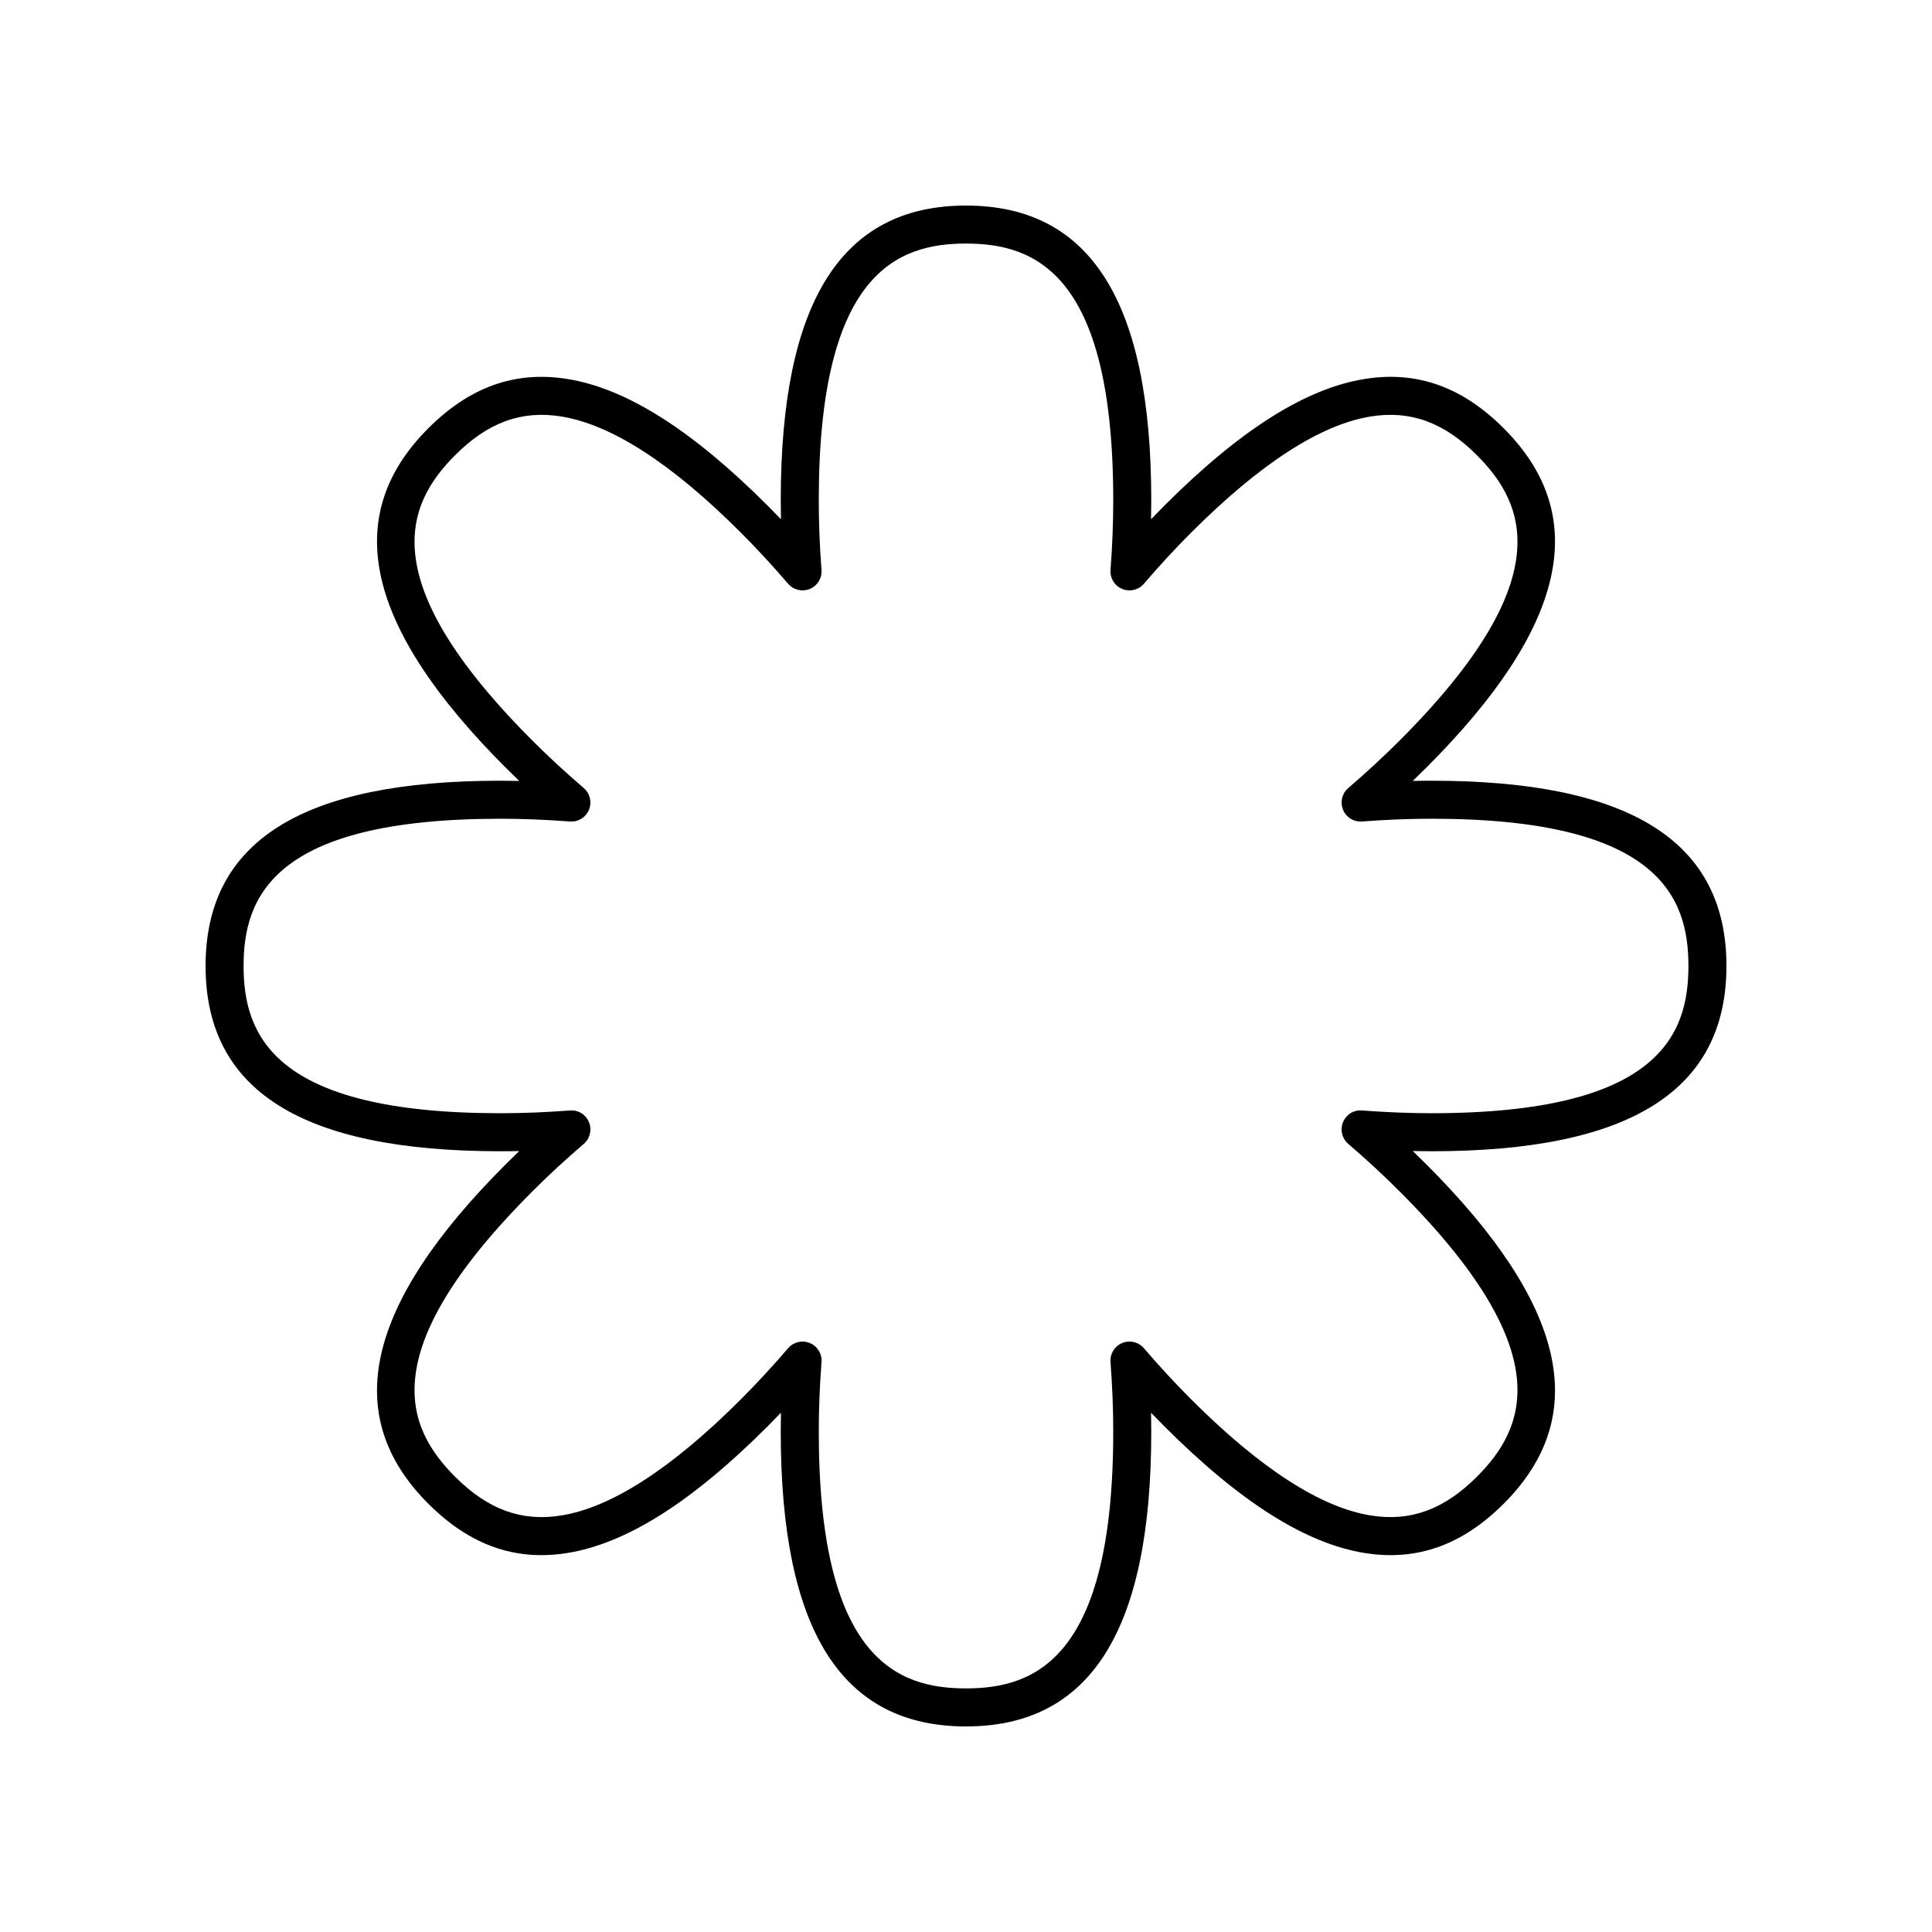
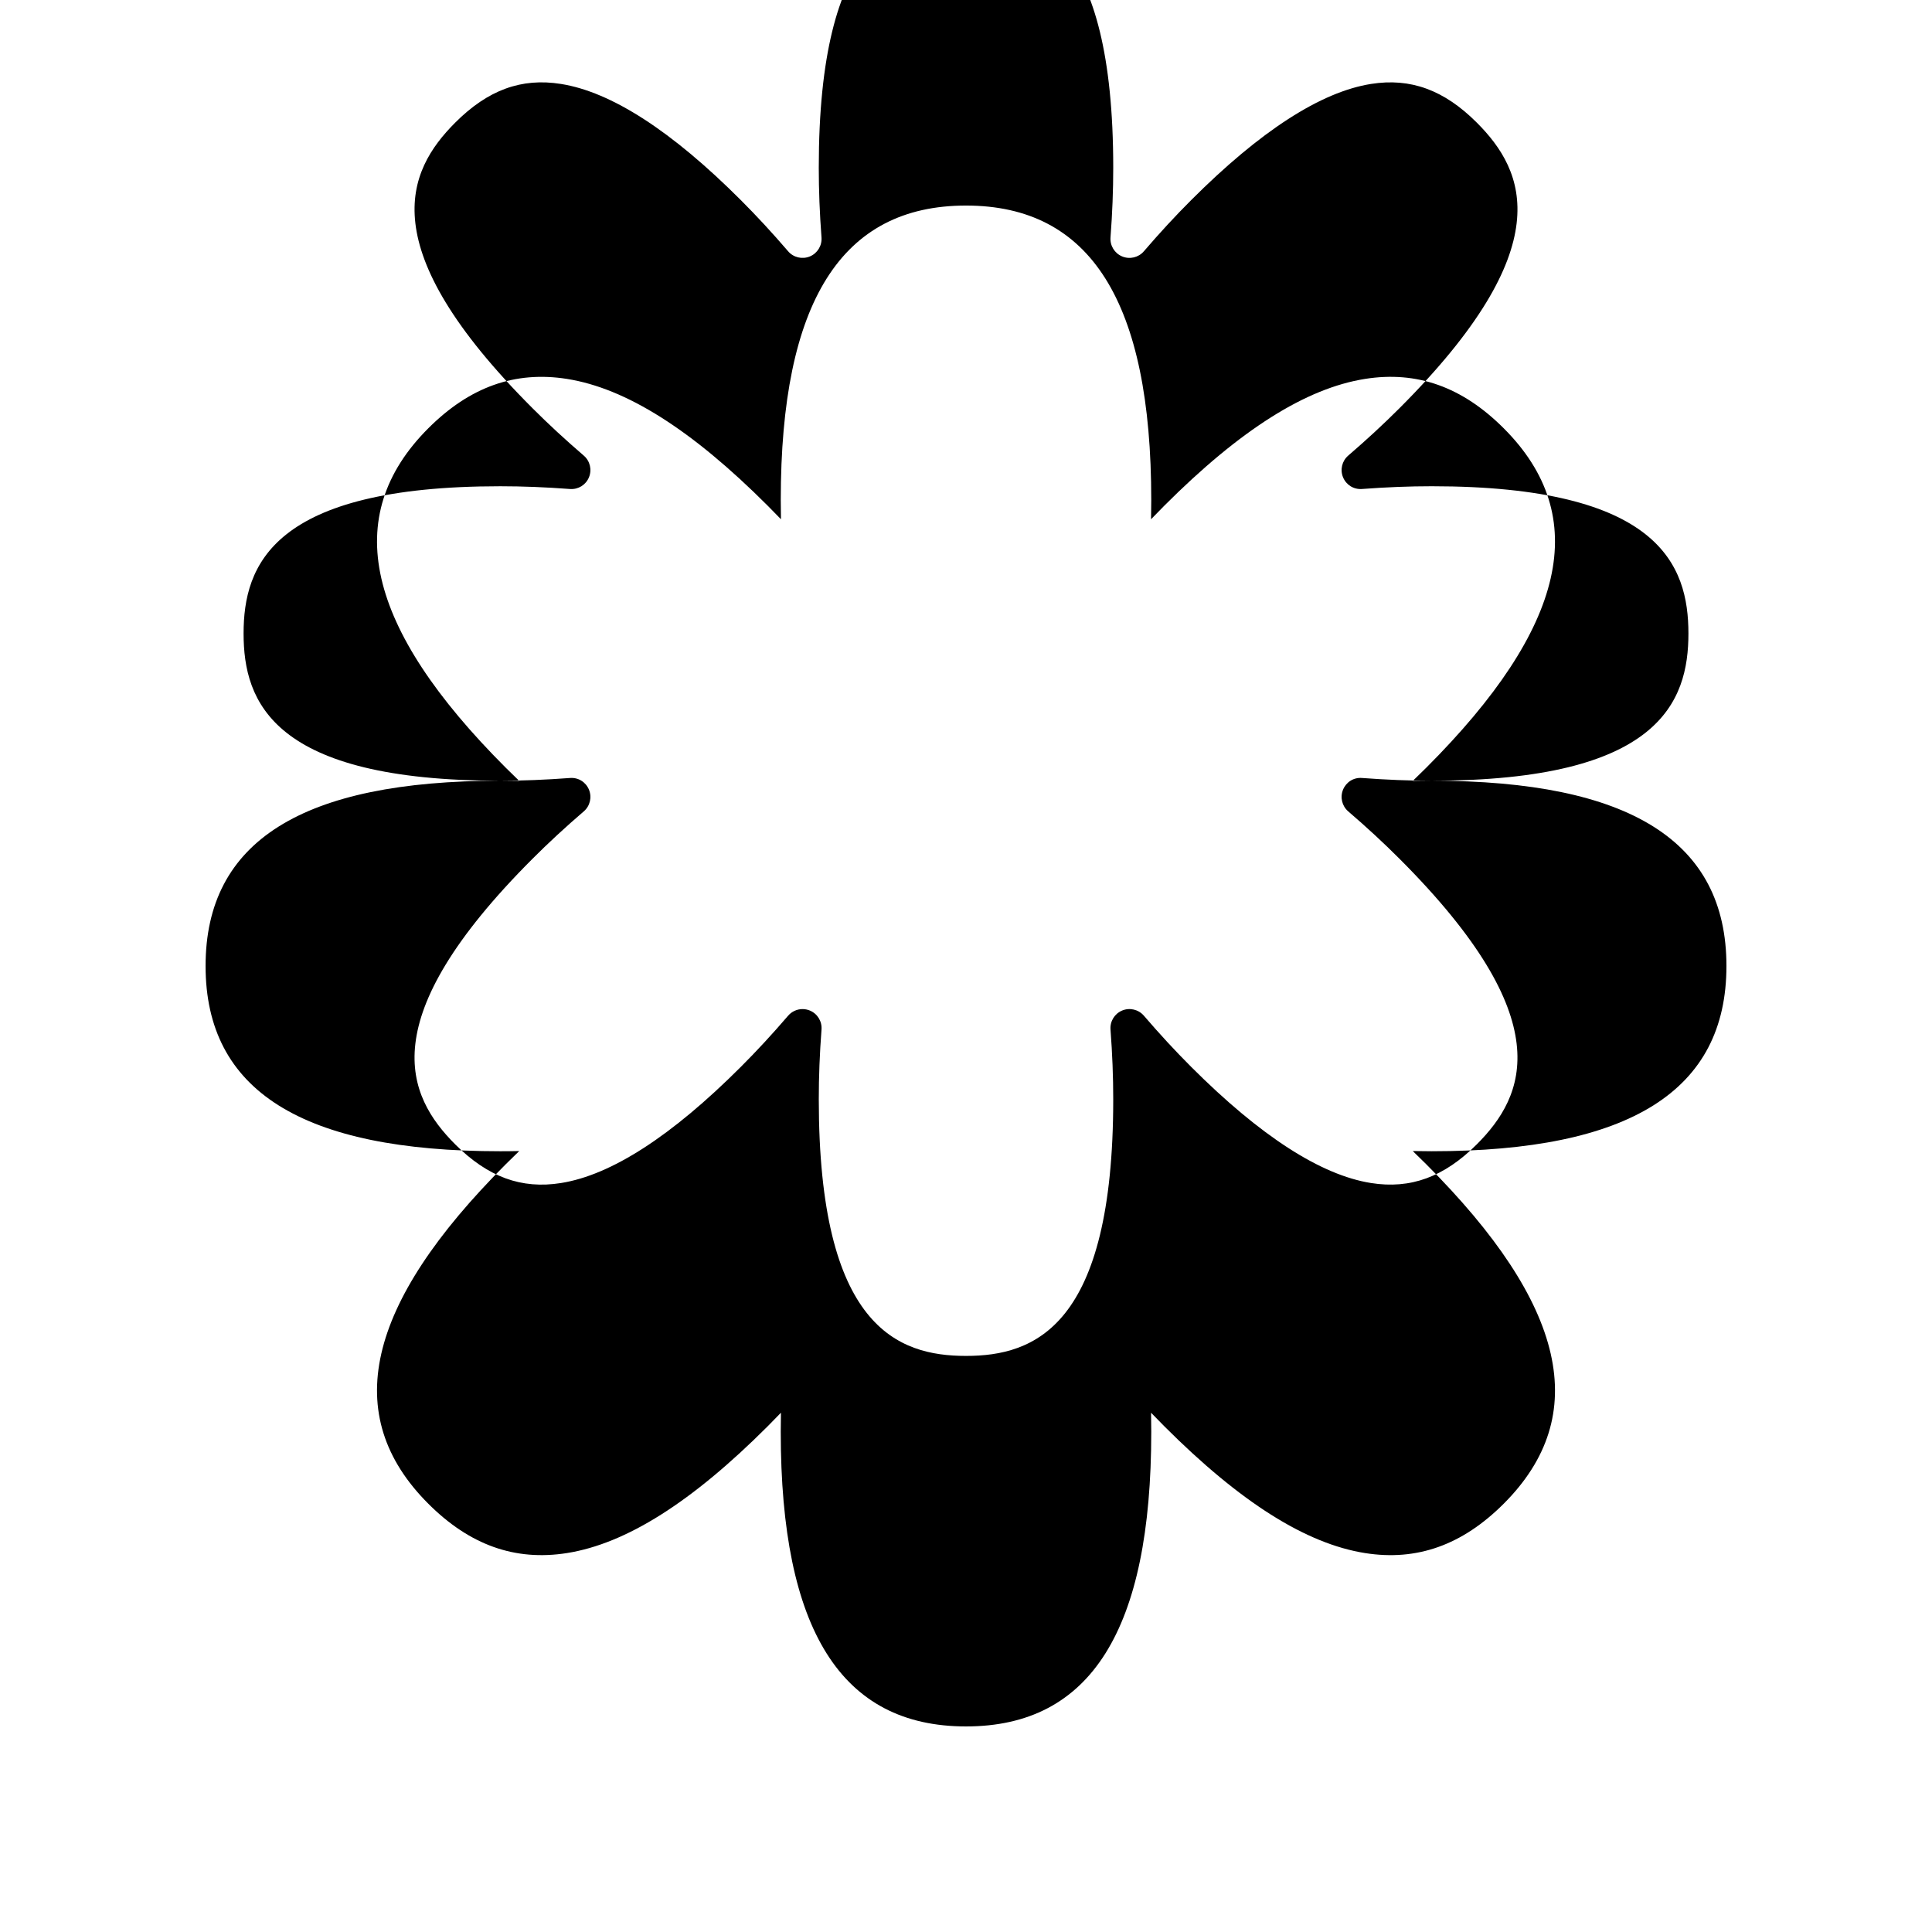
<svg xmlns="http://www.w3.org/2000/svg" fill="#000000" width="800px" height="800px" version="1.1" viewBox="144 144 512 512">
-   <path d="m523.43 350.9c-1.668 0-3.344 0.016-5.039 0.055 1.219-1.168 2.422-2.344 3.602-3.523 37.16-37.16 43.867-66.574 20.508-89.934-10.98-10.984-23.012-15.258-36.734-13.086-15.676 2.481-33.078 13.469-53.199 33.59-1.18 1.184-2.356 2.383-3.527 3.606 0.035-1.688 0.055-3.367 0.055-5.039 0-52.551-16.059-78.094-49.09-78.094s-49.094 25.543-49.094 78.094c0 1.672 0.02 3.352 0.055 5.039-1.172-1.223-2.348-2.422-3.527-3.602-20.121-20.125-37.523-31.113-53.199-33.594-13.738-2.164-25.75 2.102-36.734 13.086-23.359 23.359-16.652 52.777 20.508 89.938 1.18 1.18 2.383 2.352 3.602 3.519-1.691-0.035-3.371-0.055-5.039-0.055-52.551 0-78.094 16.062-78.094 49.098s25.543 49.094 78.094 49.094c1.668 0 3.344-0.016 5.031-0.055-1.219 1.172-2.414 2.344-3.598 3.523-37.16 37.16-43.867 66.574-20.508 89.934 10.98 10.98 22.992 15.25 36.734 13.086 15.676-2.481 33.078-13.469 53.199-33.59 1.18-1.184 2.356-2.383 3.527-3.606-0.035 1.688-0.055 3.367-0.055 5.039 0.004 52.551 16.062 78.098 49.098 78.098 33.031 0 49.094-25.543 49.094-78.094 0-1.672-0.02-3.352-0.055-5.039 1.172 1.223 2.348 2.422 3.527 3.602 20.121 20.125 37.523 31.113 53.199 33.594 13.727 2.164 25.75-2.109 36.734-13.086 23.359-23.359 16.652-52.777-20.508-89.934-1.18-1.184-2.379-2.356-3.598-3.527 1.688 0.035 3.367 0.055 5.031 0.055 52.551 0 78.098-16.059 78.098-49.094s-25.547-49.098-78.098-49.098zm0 88.113c-5.922 0-11.969-0.238-18.477-0.727-2.234-0.184-4.203 1.086-5.031 3.094-0.832 2.012-0.281 4.328 1.367 5.75 4.949 4.254 9.391 8.359 13.578 12.551 42.629 42.629 33.352 62.84 20.508 75.688-8.656 8.652-17.551 11.922-28.035 10.258-13.312-2.106-29.344-12.457-47.648-30.766-4.211-4.207-8.316-8.648-12.551-13.578-1.422-1.656-3.75-2.203-5.75-1.371-2.012 0.832-3.258 2.863-3.094 5.031 0.488 6.453 0.723 12.496 0.723 18.477 0 60.293-20.852 68.023-39.016 68.023s-39.016-7.731-39.016-68.02c0-5.981 0.234-12.023 0.723-18.477 0.164-2.168-1.082-4.203-3.094-5.031-0.625-0.258-1.277-0.383-1.93-0.383-1.438 0-2.844 0.613-3.824 1.754-4.234 4.926-8.34 9.371-12.551 13.578-18.309 18.309-34.336 28.66-47.648 30.766-10.484 1.676-19.379-1.605-28.035-10.258-12.848-12.848-22.121-33.059 20.508-75.688 4.188-4.191 8.629-8.297 13.578-12.551 1.648-1.418 2.199-3.738 1.367-5.75-0.828-2.008-2.812-3.273-5.031-3.094-6.504 0.488-12.551 0.727-18.477 0.727-60.289-0.004-68.02-20.855-68.02-39.02 0-18.168 7.731-39.02 68.02-39.02 5.922 0 11.969 0.238 18.477 0.727 2.215 0.164 4.203-1.086 5.031-3.094 0.832-2.012 0.281-4.328-1.367-5.75-4.914-4.227-9.359-8.332-13.578-12.551-42.629-42.629-33.352-62.84-20.508-75.688 8.648-8.656 17.535-11.938 28.035-10.258 13.312 2.106 29.344 12.457 47.648 30.766 4.211 4.207 8.316 8.648 12.551 13.578 1.418 1.652 3.738 2.195 5.75 1.371 2.012-0.832 3.258-2.863 3.094-5.031-0.488-6.453-0.723-12.496-0.723-18.477 0.004-60.293 20.852-68.023 39.02-68.023 18.164 0 39.016 7.731 39.016 68.02 0 5.981-0.234 12.023-0.723 18.477-0.164 2.168 1.082 4.203 3.094 5.031 2.008 0.832 4.336 0.285 5.75-1.371 4.234-4.926 8.34-9.371 12.551-13.578 18.309-18.309 34.336-28.66 47.648-30.766 10.5-1.664 19.387 1.609 28.035 10.258 12.848 12.848 22.121 33.059-20.508 75.684-4.223 4.223-8.664 8.328-13.578 12.555-1.648 1.418-2.199 3.738-1.367 5.75 0.832 2.008 2.805 3.262 5.031 3.094 6.504-0.488 12.551-0.727 18.477-0.727 60.289 0.004 68.02 20.855 68.02 39.023 0 18.164-7.731 39.016-68.02 39.016z" />
+   <path d="m523.43 350.9c-1.668 0-3.344 0.016-5.039 0.055 1.219-1.168 2.422-2.344 3.602-3.523 37.16-37.16 43.867-66.574 20.508-89.934-10.98-10.984-23.012-15.258-36.734-13.086-15.676 2.481-33.078 13.469-53.199 33.59-1.18 1.184-2.356 2.383-3.527 3.606 0.035-1.688 0.055-3.367 0.055-5.039 0-52.551-16.059-78.094-49.09-78.094s-49.094 25.543-49.094 78.094c0 1.672 0.02 3.352 0.055 5.039-1.172-1.223-2.348-2.422-3.527-3.602-20.121-20.125-37.523-31.113-53.199-33.594-13.738-2.164-25.75 2.102-36.734 13.086-23.359 23.359-16.652 52.777 20.508 89.938 1.18 1.18 2.383 2.352 3.602 3.519-1.691-0.035-3.371-0.055-5.039-0.055-52.551 0-78.094 16.062-78.094 49.098s25.543 49.094 78.094 49.094c1.668 0 3.344-0.016 5.031-0.055-1.219 1.172-2.414 2.344-3.598 3.523-37.16 37.16-43.867 66.574-20.508 89.934 10.98 10.98 22.992 15.25 36.734 13.086 15.676-2.481 33.078-13.469 53.199-33.59 1.18-1.184 2.356-2.383 3.527-3.606-0.035 1.688-0.055 3.367-0.055 5.039 0.004 52.551 16.062 78.098 49.098 78.098 33.031 0 49.094-25.543 49.094-78.094 0-1.672-0.02-3.352-0.055-5.039 1.172 1.223 2.348 2.422 3.527 3.602 20.121 20.125 37.523 31.113 53.199 33.594 13.727 2.164 25.75-2.109 36.734-13.086 23.359-23.359 16.652-52.777-20.508-89.934-1.18-1.184-2.379-2.356-3.598-3.527 1.688 0.035 3.367 0.055 5.031 0.055 52.551 0 78.098-16.059 78.098-49.094s-25.547-49.098-78.098-49.098zc-5.922 0-11.969-0.238-18.477-0.727-2.234-0.184-4.203 1.086-5.031 3.094-0.832 2.012-0.281 4.328 1.367 5.75 4.949 4.254 9.391 8.359 13.578 12.551 42.629 42.629 33.352 62.84 20.508 75.688-8.656 8.652-17.551 11.922-28.035 10.258-13.312-2.106-29.344-12.457-47.648-30.766-4.211-4.207-8.316-8.648-12.551-13.578-1.422-1.656-3.75-2.203-5.75-1.371-2.012 0.832-3.258 2.863-3.094 5.031 0.488 6.453 0.723 12.496 0.723 18.477 0 60.293-20.852 68.023-39.016 68.023s-39.016-7.731-39.016-68.02c0-5.981 0.234-12.023 0.723-18.477 0.164-2.168-1.082-4.203-3.094-5.031-0.625-0.258-1.277-0.383-1.93-0.383-1.438 0-2.844 0.613-3.824 1.754-4.234 4.926-8.34 9.371-12.551 13.578-18.309 18.309-34.336 28.66-47.648 30.766-10.484 1.676-19.379-1.605-28.035-10.258-12.848-12.848-22.121-33.059 20.508-75.688 4.188-4.191 8.629-8.297 13.578-12.551 1.648-1.418 2.199-3.738 1.367-5.75-0.828-2.008-2.812-3.273-5.031-3.094-6.504 0.488-12.551 0.727-18.477 0.727-60.289-0.004-68.02-20.855-68.02-39.02 0-18.168 7.731-39.02 68.02-39.02 5.922 0 11.969 0.238 18.477 0.727 2.215 0.164 4.203-1.086 5.031-3.094 0.832-2.012 0.281-4.328-1.367-5.75-4.914-4.227-9.359-8.332-13.578-12.551-42.629-42.629-33.352-62.84-20.508-75.688 8.648-8.656 17.535-11.938 28.035-10.258 13.312 2.106 29.344 12.457 47.648 30.766 4.211 4.207 8.316 8.648 12.551 13.578 1.418 1.652 3.738 2.195 5.75 1.371 2.012-0.832 3.258-2.863 3.094-5.031-0.488-6.453-0.723-12.496-0.723-18.477 0.004-60.293 20.852-68.023 39.02-68.023 18.164 0 39.016 7.731 39.016 68.02 0 5.981-0.234 12.023-0.723 18.477-0.164 2.168 1.082 4.203 3.094 5.031 2.008 0.832 4.336 0.285 5.75-1.371 4.234-4.926 8.34-9.371 12.551-13.578 18.309-18.309 34.336-28.66 47.648-30.766 10.5-1.664 19.387 1.609 28.035 10.258 12.848 12.848 22.121 33.059-20.508 75.684-4.223 4.223-8.664 8.328-13.578 12.555-1.648 1.418-2.199 3.738-1.367 5.75 0.832 2.008 2.805 3.262 5.031 3.094 6.504-0.488 12.551-0.727 18.477-0.727 60.289 0.004 68.02 20.855 68.02 39.023 0 18.164-7.731 39.016-68.02 39.016z" />
</svg>